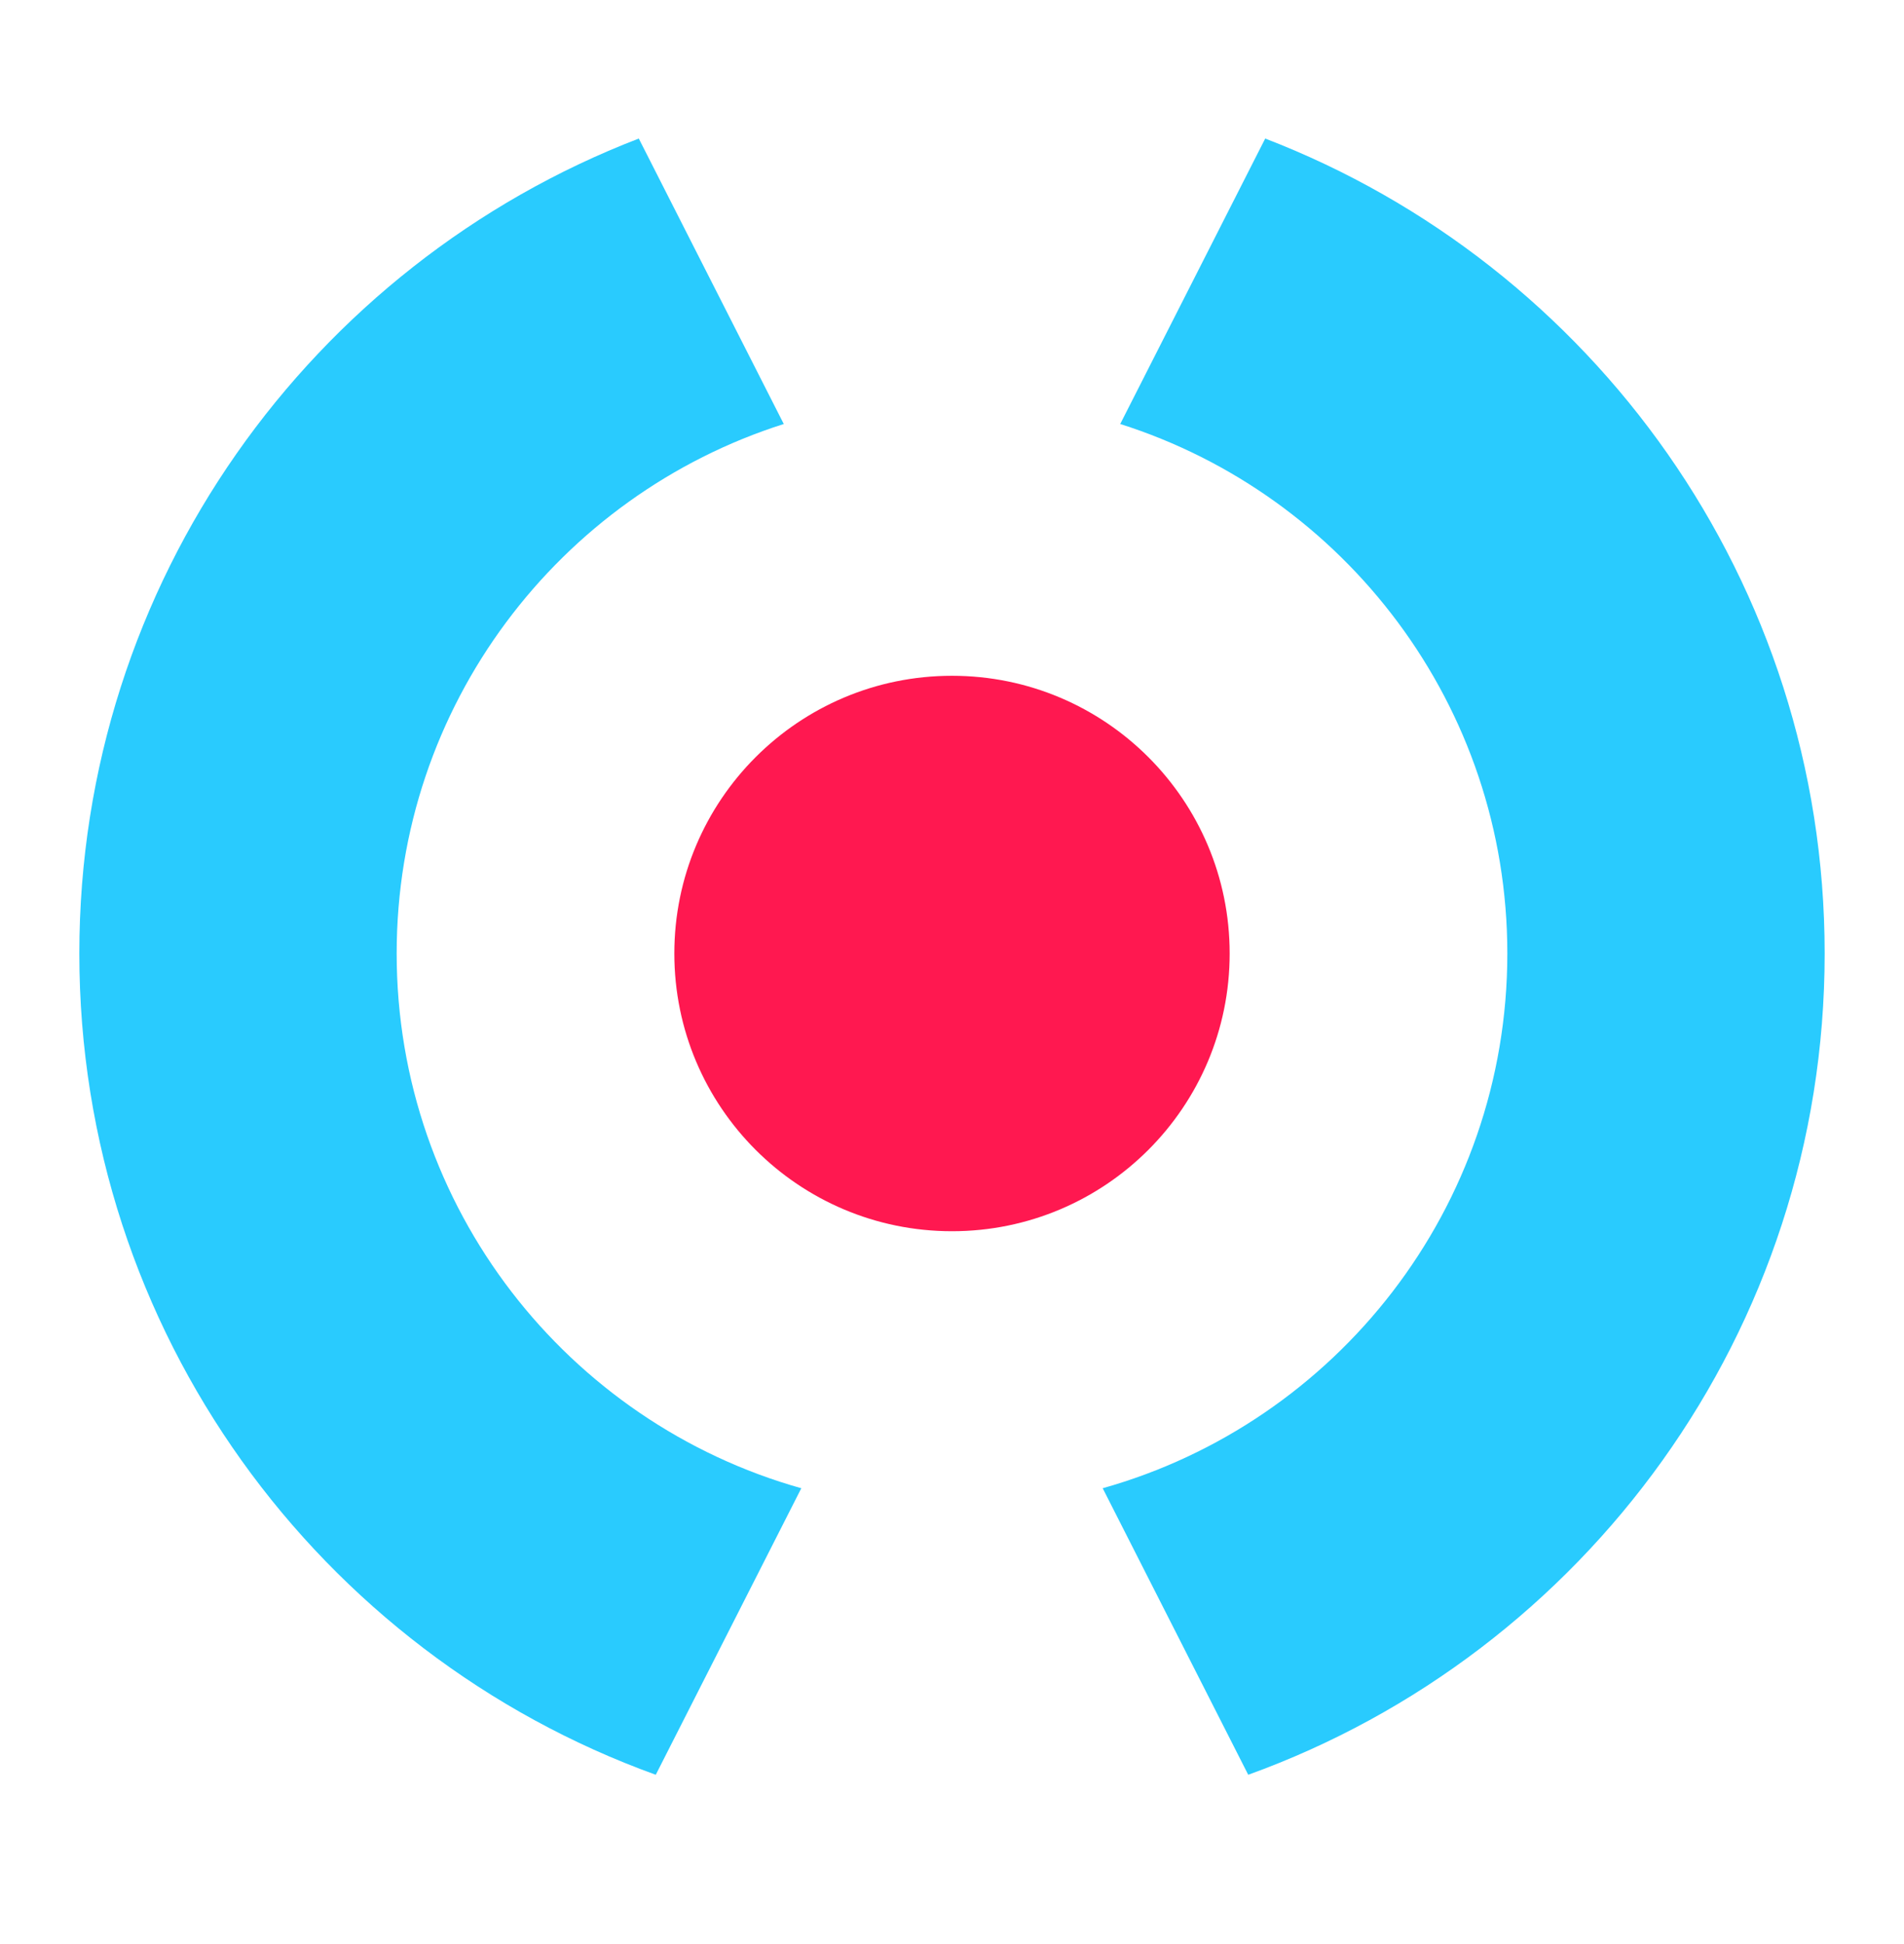
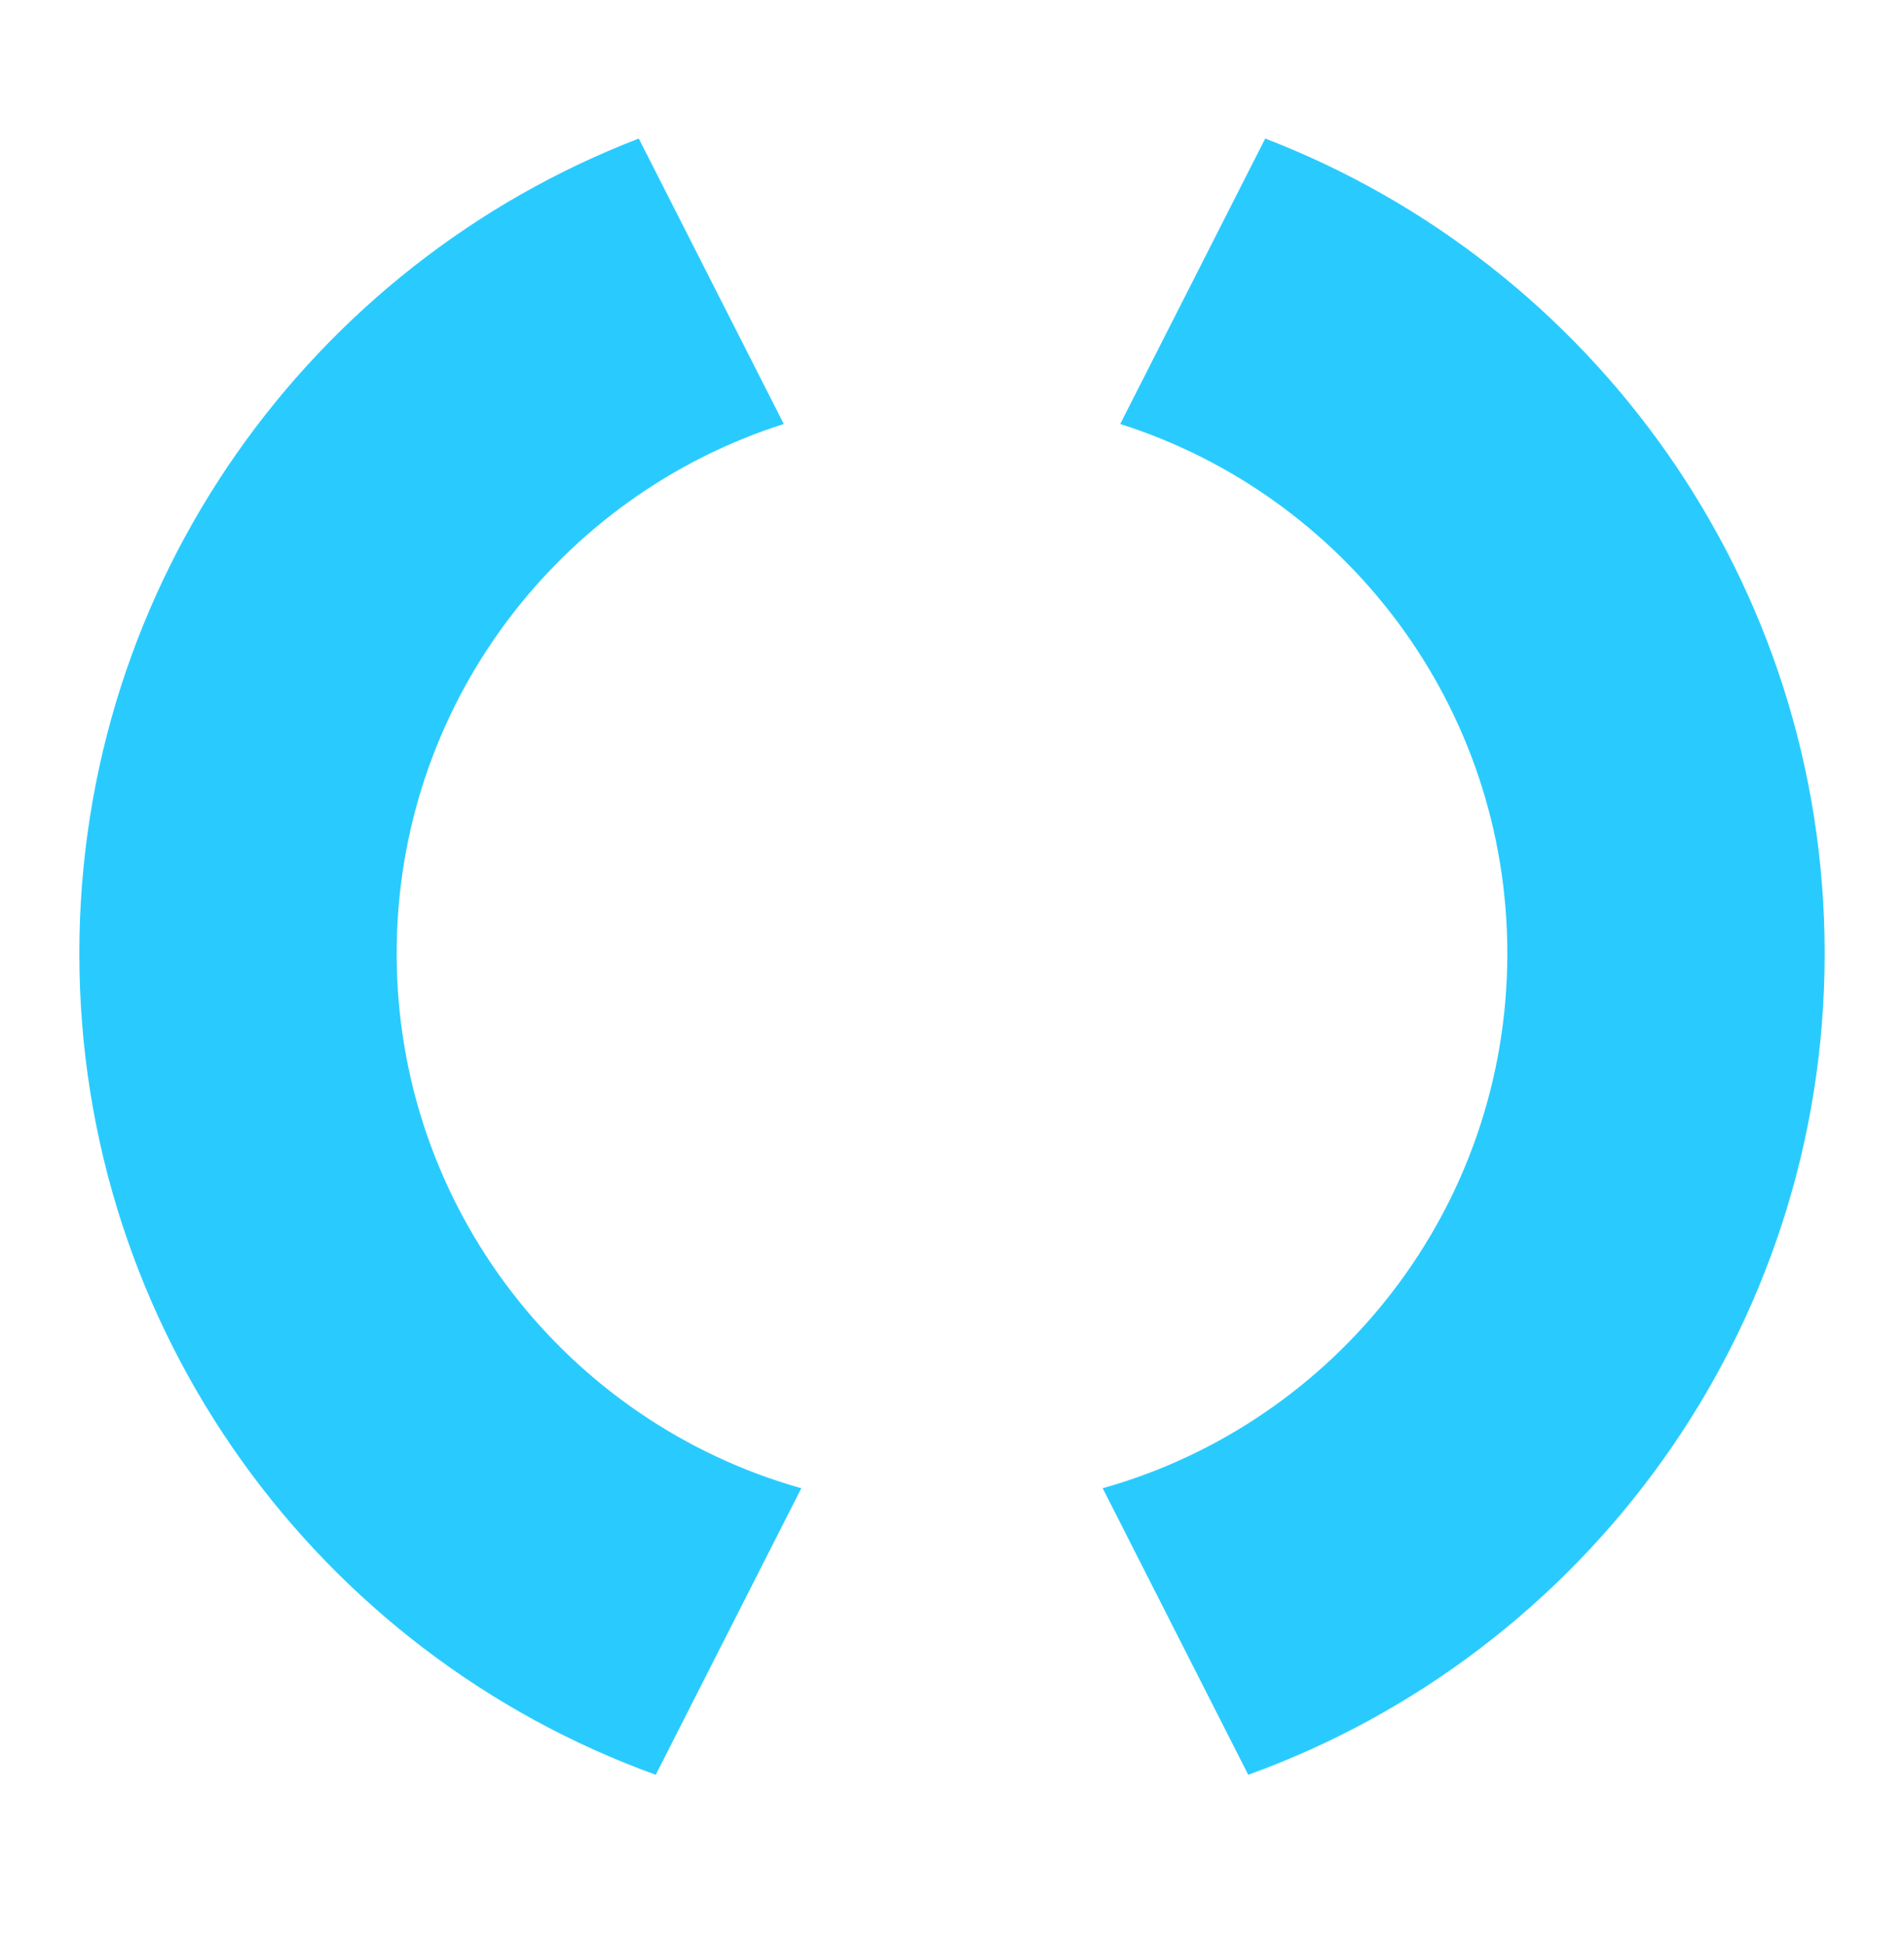
<svg xmlns="http://www.w3.org/2000/svg" width="48" height="49" viewBox="0 0 48 49" fill="none">
-   <circle cx="24" cy="24.033" r="7" fill="#FF1850" />
  <path fill-rule="evenodd" clip-rule="evenodd" d="M10 24.033C10 17.779 14.101 12.483 19.759 10.687L16.104 3.492C7.855 6.666 2 14.666 2 24.033C2 33.561 8.057 41.675 16.532 44.733L20.201 37.511C14.315 35.856 10 30.448 10 24.033ZM27.799 37.511L31.468 44.733C39.943 41.675 46 33.561 46 24.033C46 14.666 40.145 6.666 31.896 3.492L28.241 10.687C33.9 12.483 38 17.779 38 24.033C38 30.448 33.685 35.856 27.799 37.511Z" fill="#29CBFE" />
</svg>